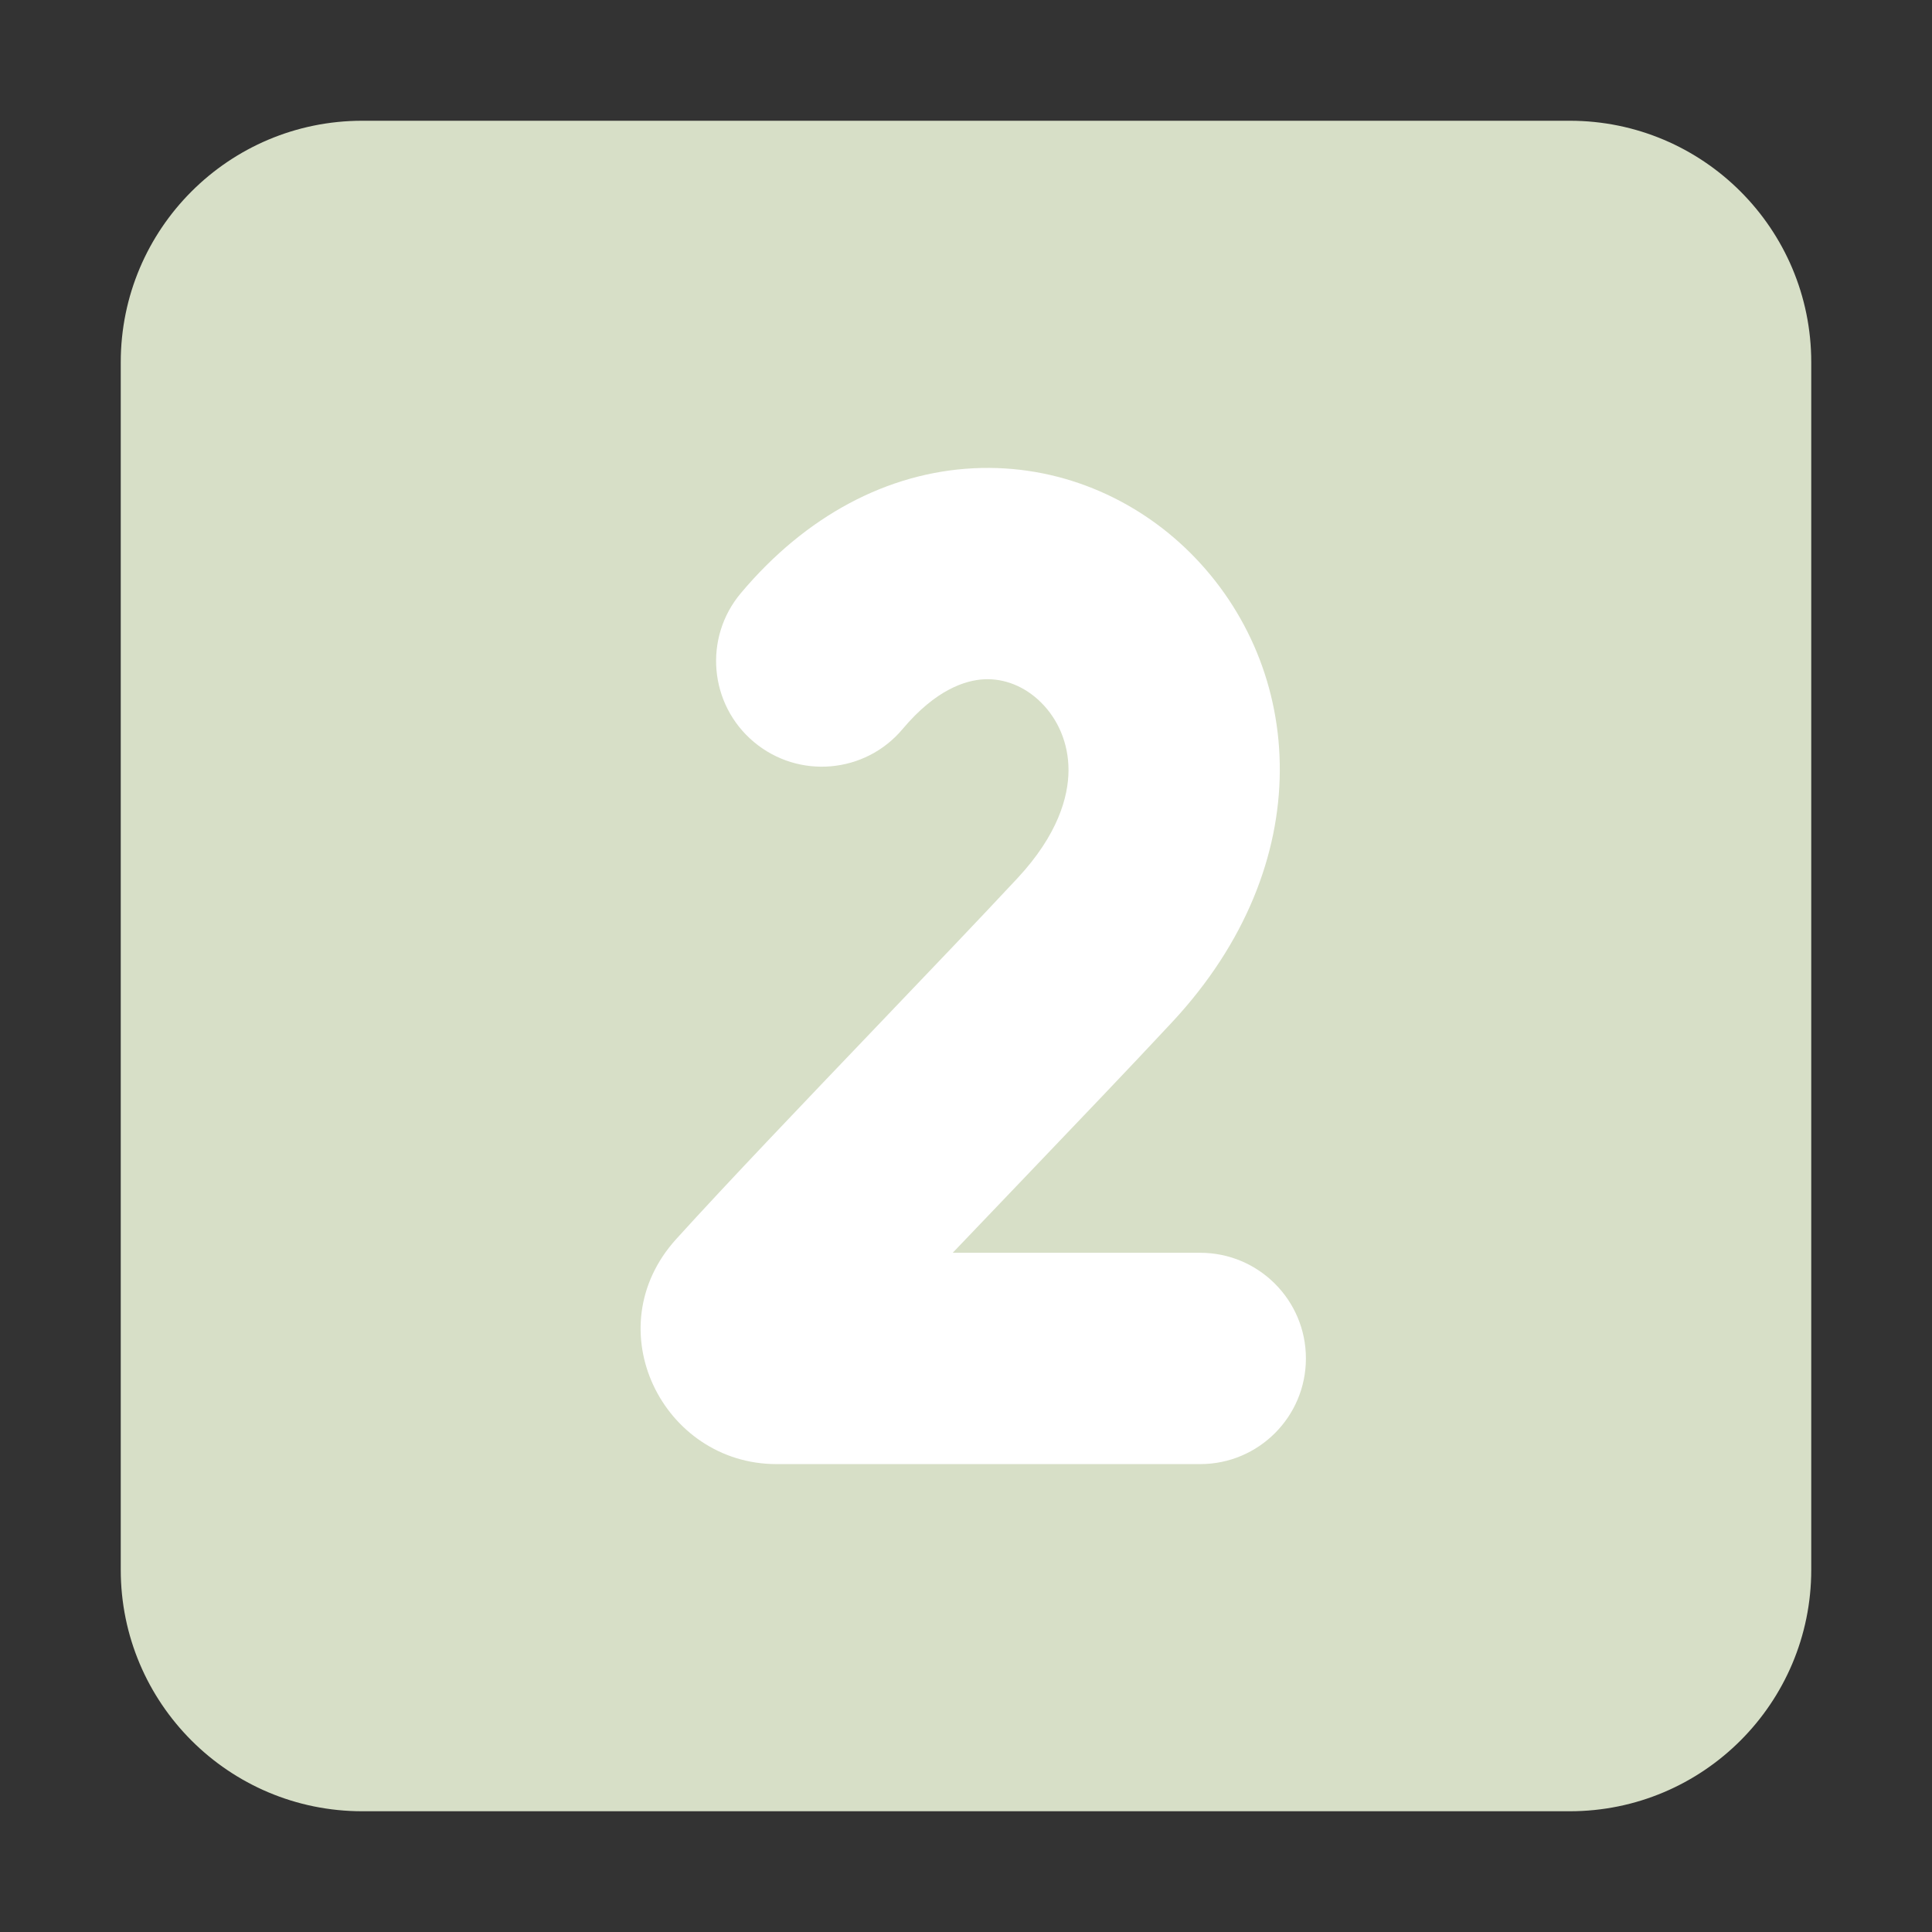
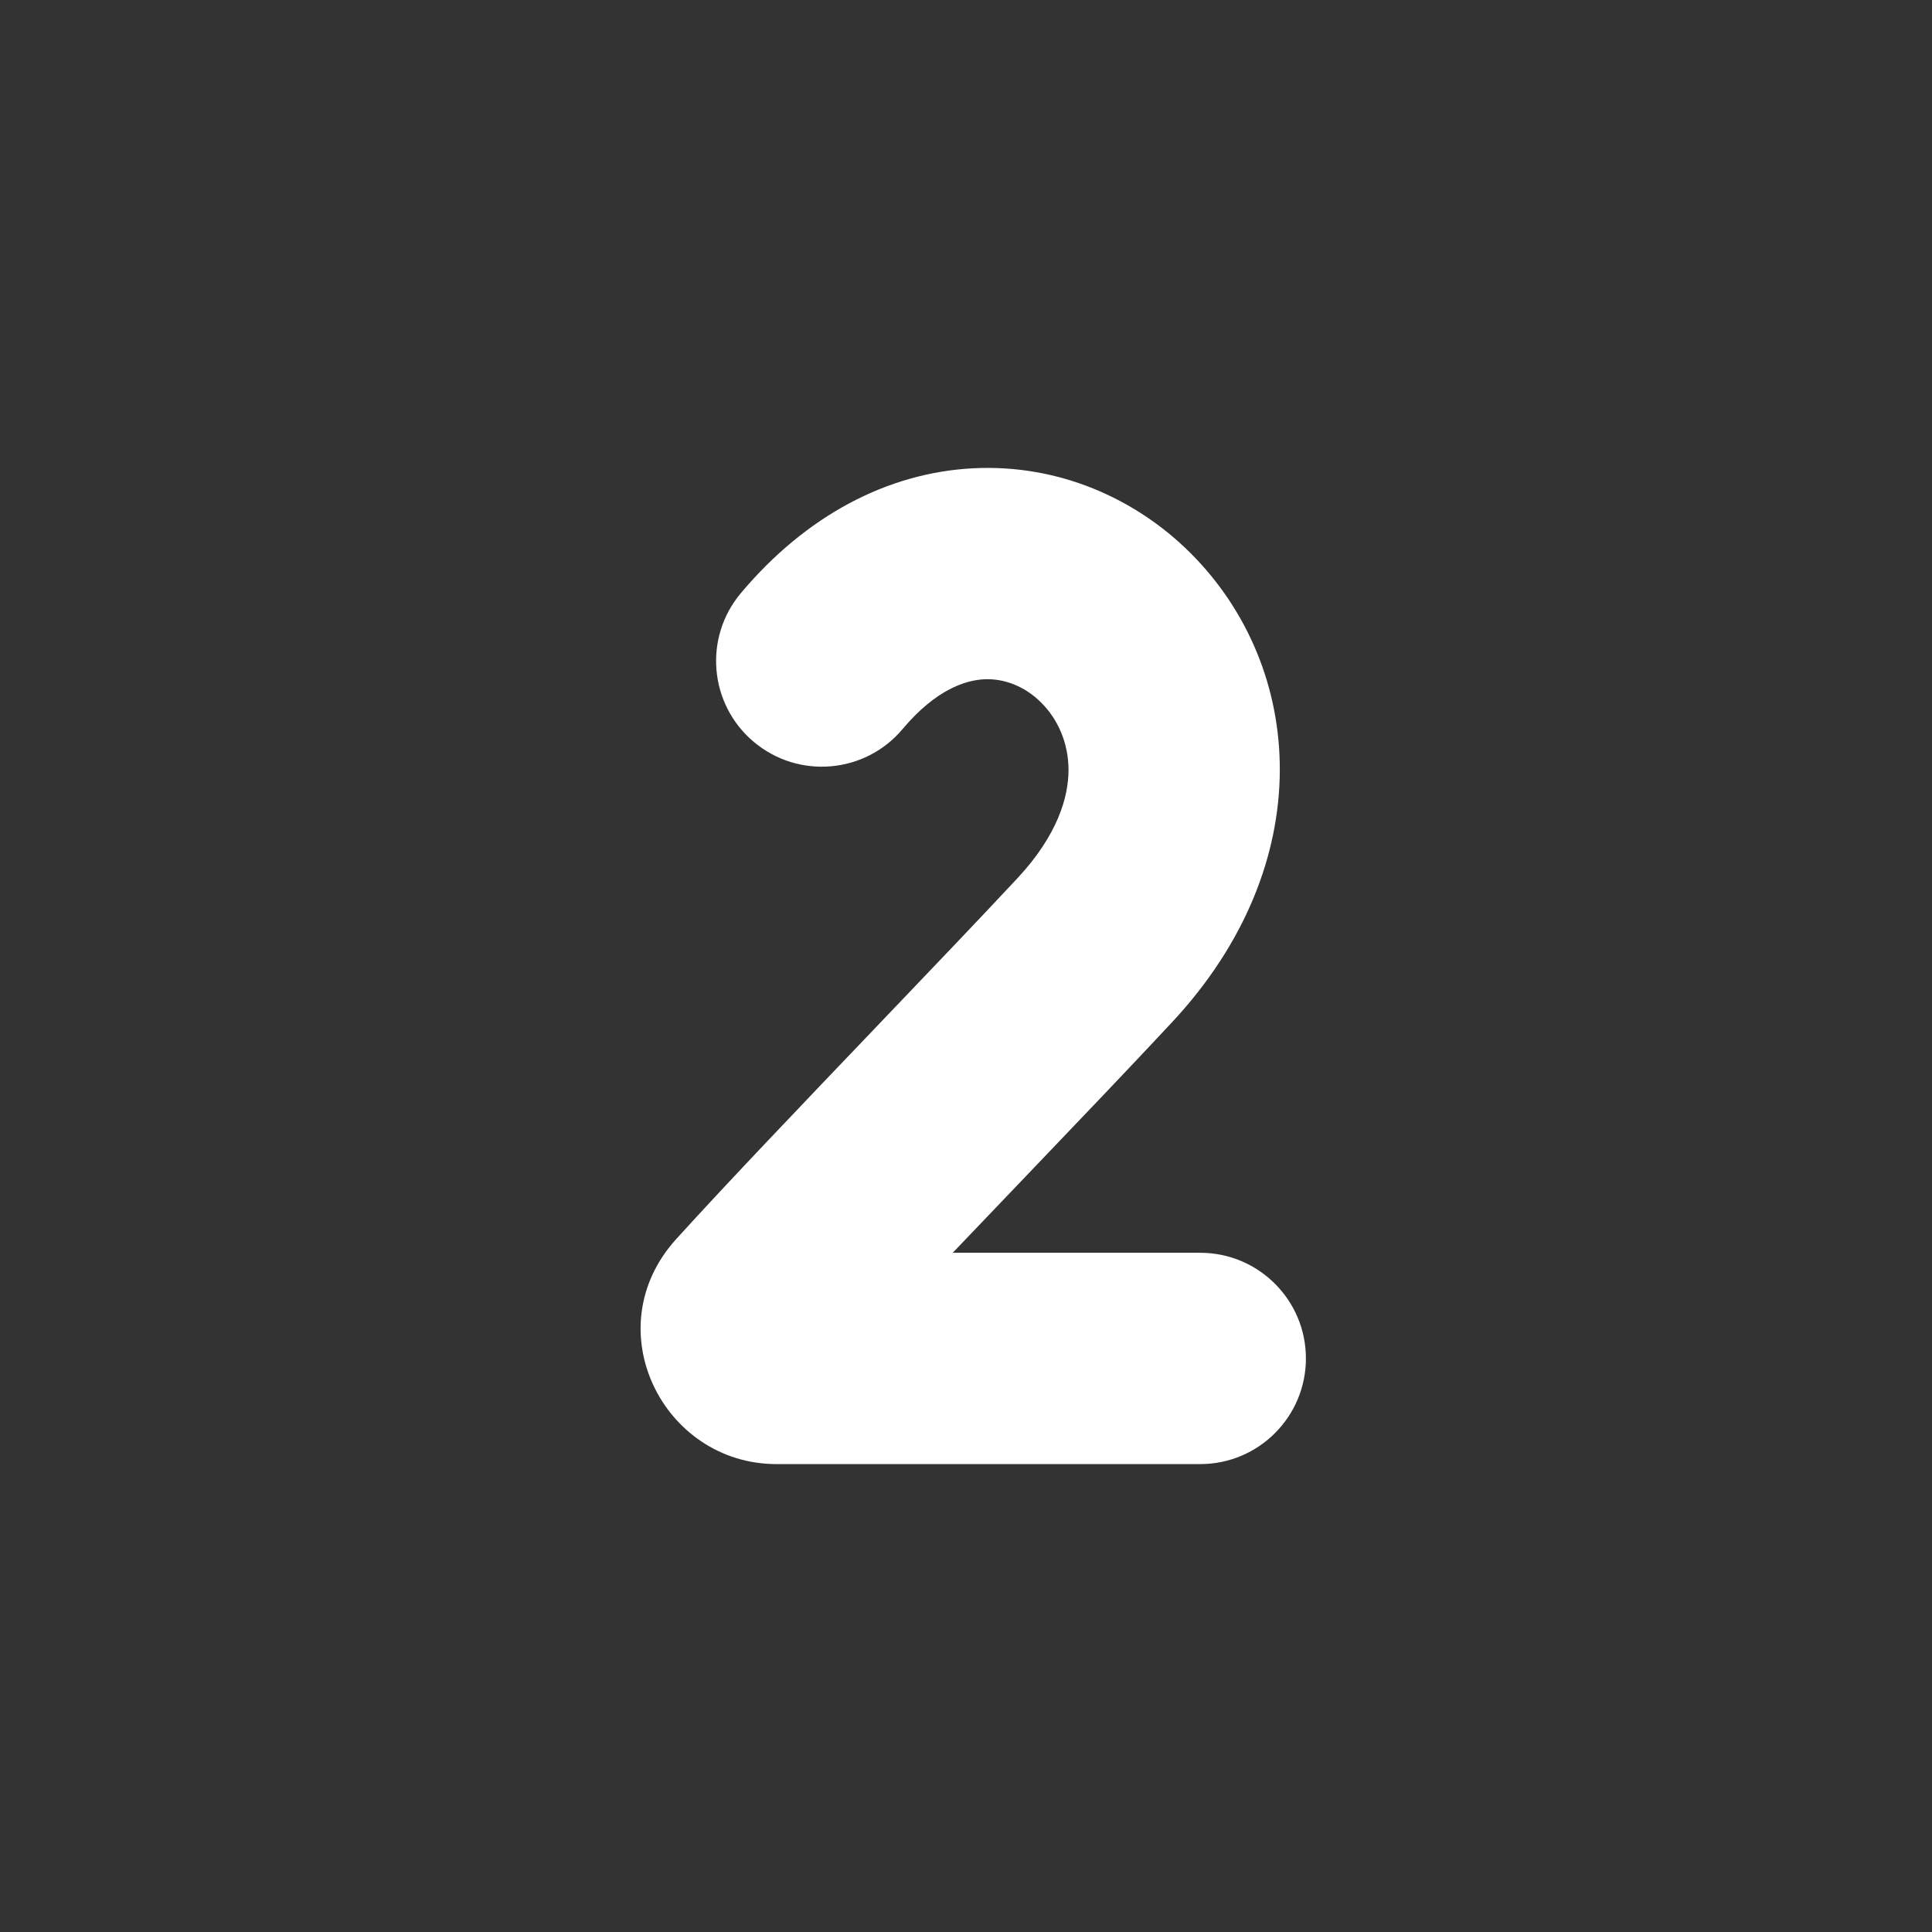
<svg xmlns="http://www.w3.org/2000/svg" viewBox="1984 2484 32 32" width="32" height="32">
  <rect x="1984" y="2484" width="32" height="32" fill="#333333" stroke="none" />
-   <path fill="#d7dfc7" stroke="none" fill-opacity="1" stroke-width="1" stroke-opacity="1" color="rgb(51, 51, 51)" font-size-adjust="none" id="tSvg1235484d9a5" title="Path 3" d="M 1986 2490 C 1986 2487.791 1987.791 2486 1990 2486 C 1996.667 2486 2003.333 2486 2010 2486 C 2012.209 2486 2014 2487.791 2014 2490 C 2014 2496.667 2014 2503.333 2014 2510 C 2014 2512.209 2012.209 2514 2010 2514 C 2003.333 2514 1996.667 2514 1990 2514 C 1987.791 2514 1986 2512.209 1986 2510C 1986 2503.333 1986 2496.667 1986 2490Z" />
  <path fill="white" stroke="none" fill-opacity="1" stroke-width="1" stroke-opacity="1" color="rgb(51, 51, 51)" font-size-adjust="none" id="tSvg6caa7581ce" title="Path 4" d="M 2000.3 2495.251 C 1999.991 2495.267 1999.501 2495.42 1998.95 2496.075 C 1998.329 2496.815 1997.225 2496.91 1996.485 2496.288 C 1995.745 2495.666 1995.649 2494.562 1996.272 2493.823 C 1997.349 2492.541 1998.702 2491.827 2000.125 2491.756 C 2001.524 2491.686 2002.805 2492.249 2003.718 2493.16 C 2005.623 2495.061 2005.859 2498.304 2003.416 2500.928 C 2002.705 2501.691 2001.842 2502.593 2000.971 2503.504 C 2000.571 2503.922 2000.17 2504.341 1999.78 2504.75 C 2001.147 2504.75 2002.513 2504.75 2003.88 2504.75 C 2004.846 2504.75 2005.63 2505.534 2005.63 2506.5 C 2005.63 2507.466 2004.846 2508.25 2003.88 2508.25 C 2001.54 2508.25 1999.2 2508.25 1996.861 2508.25 C 1994.98 2508.25 1993.855 2506.006 1995.201 2504.522 C 1996.052 2503.583 1997.317 2502.261 1998.522 2501 C 1999.388 2500.094 2000.224 2499.22 2000.855 2498.543 C 2001.521 2497.827 2001.696 2497.2 2001.698 2496.759 C 2001.699 2496.302 2001.518 2495.909 2001.246 2495.638C 2000.973 2495.365 2000.632 2495.235 2000.3 2495.251Z" />
  <defs> </defs>
</svg>